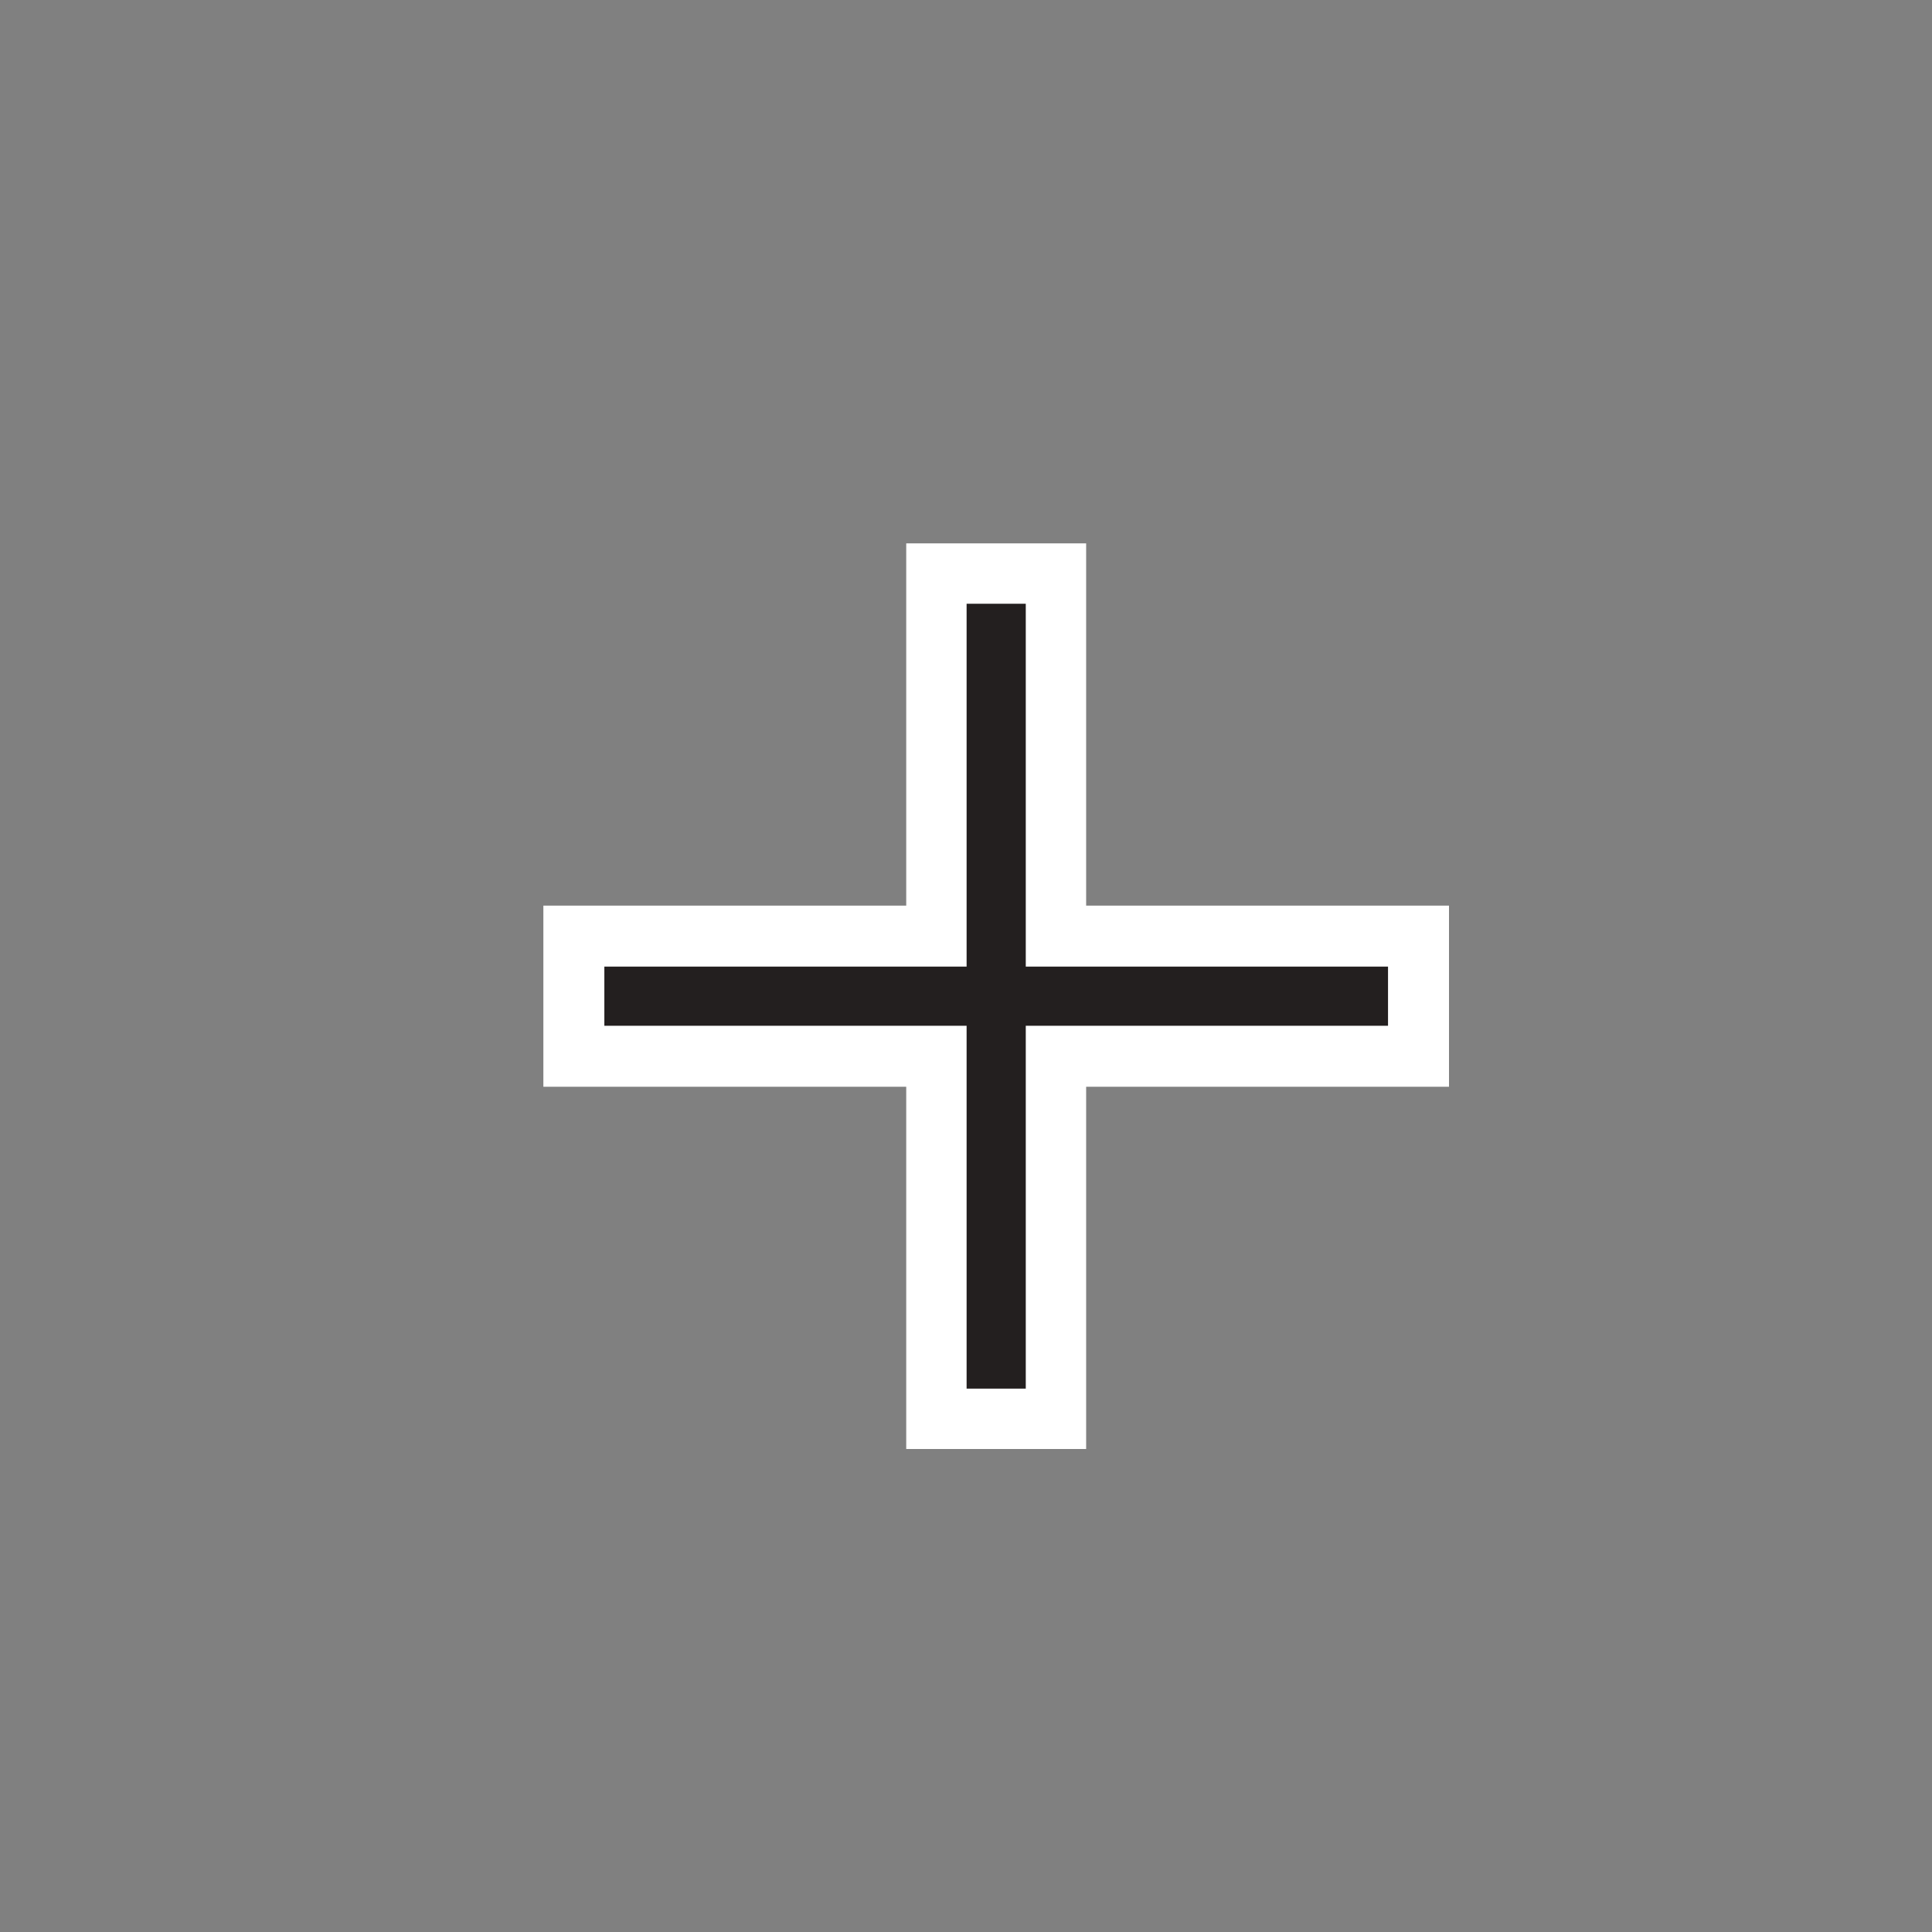
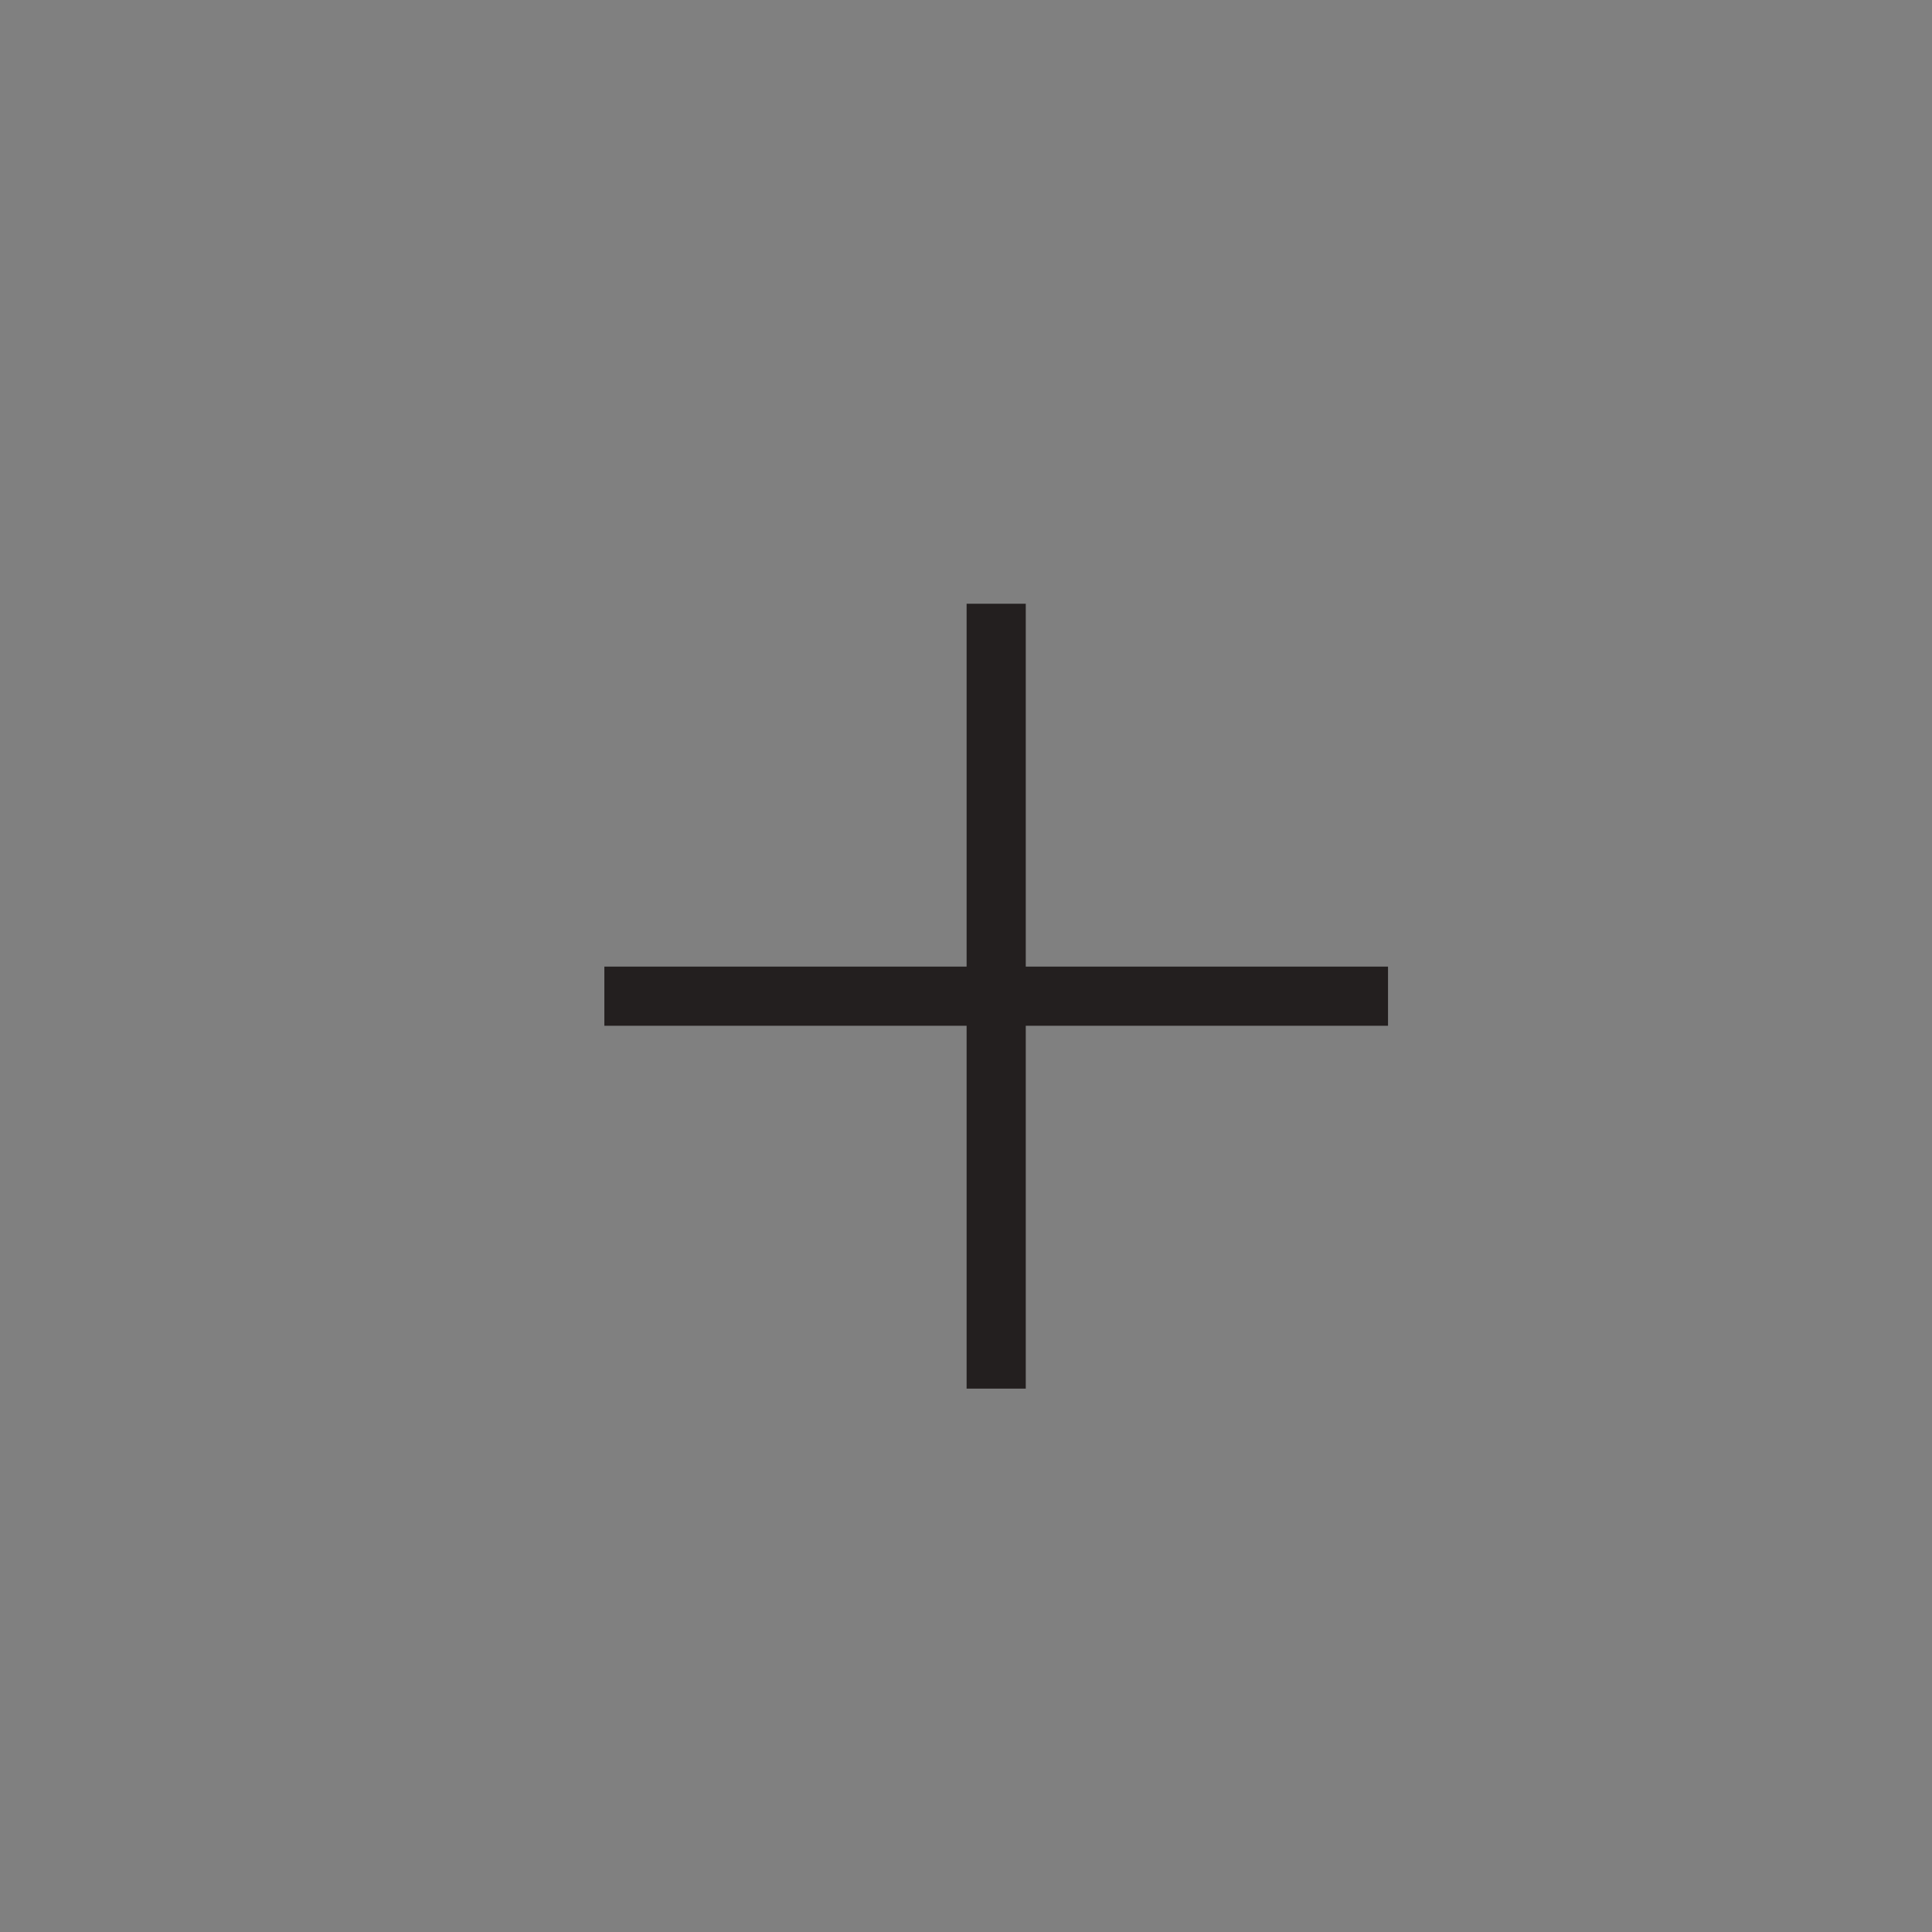
<svg xmlns="http://www.w3.org/2000/svg" width="32" height="32">
  <rect width="100%" height="100%" fill="#808080" stroke="none" />
-   <path fill="#fff" d="M24 15h-6.01V9h-2.98v6H9v3h6.01v6h2.98v-6H24z" />
  <path fill="#231f1f" d="M22.99 16.01h-6V10h-.98v6.01h-6v.98h6V23h.98v-6.01h6z" />
</svg>